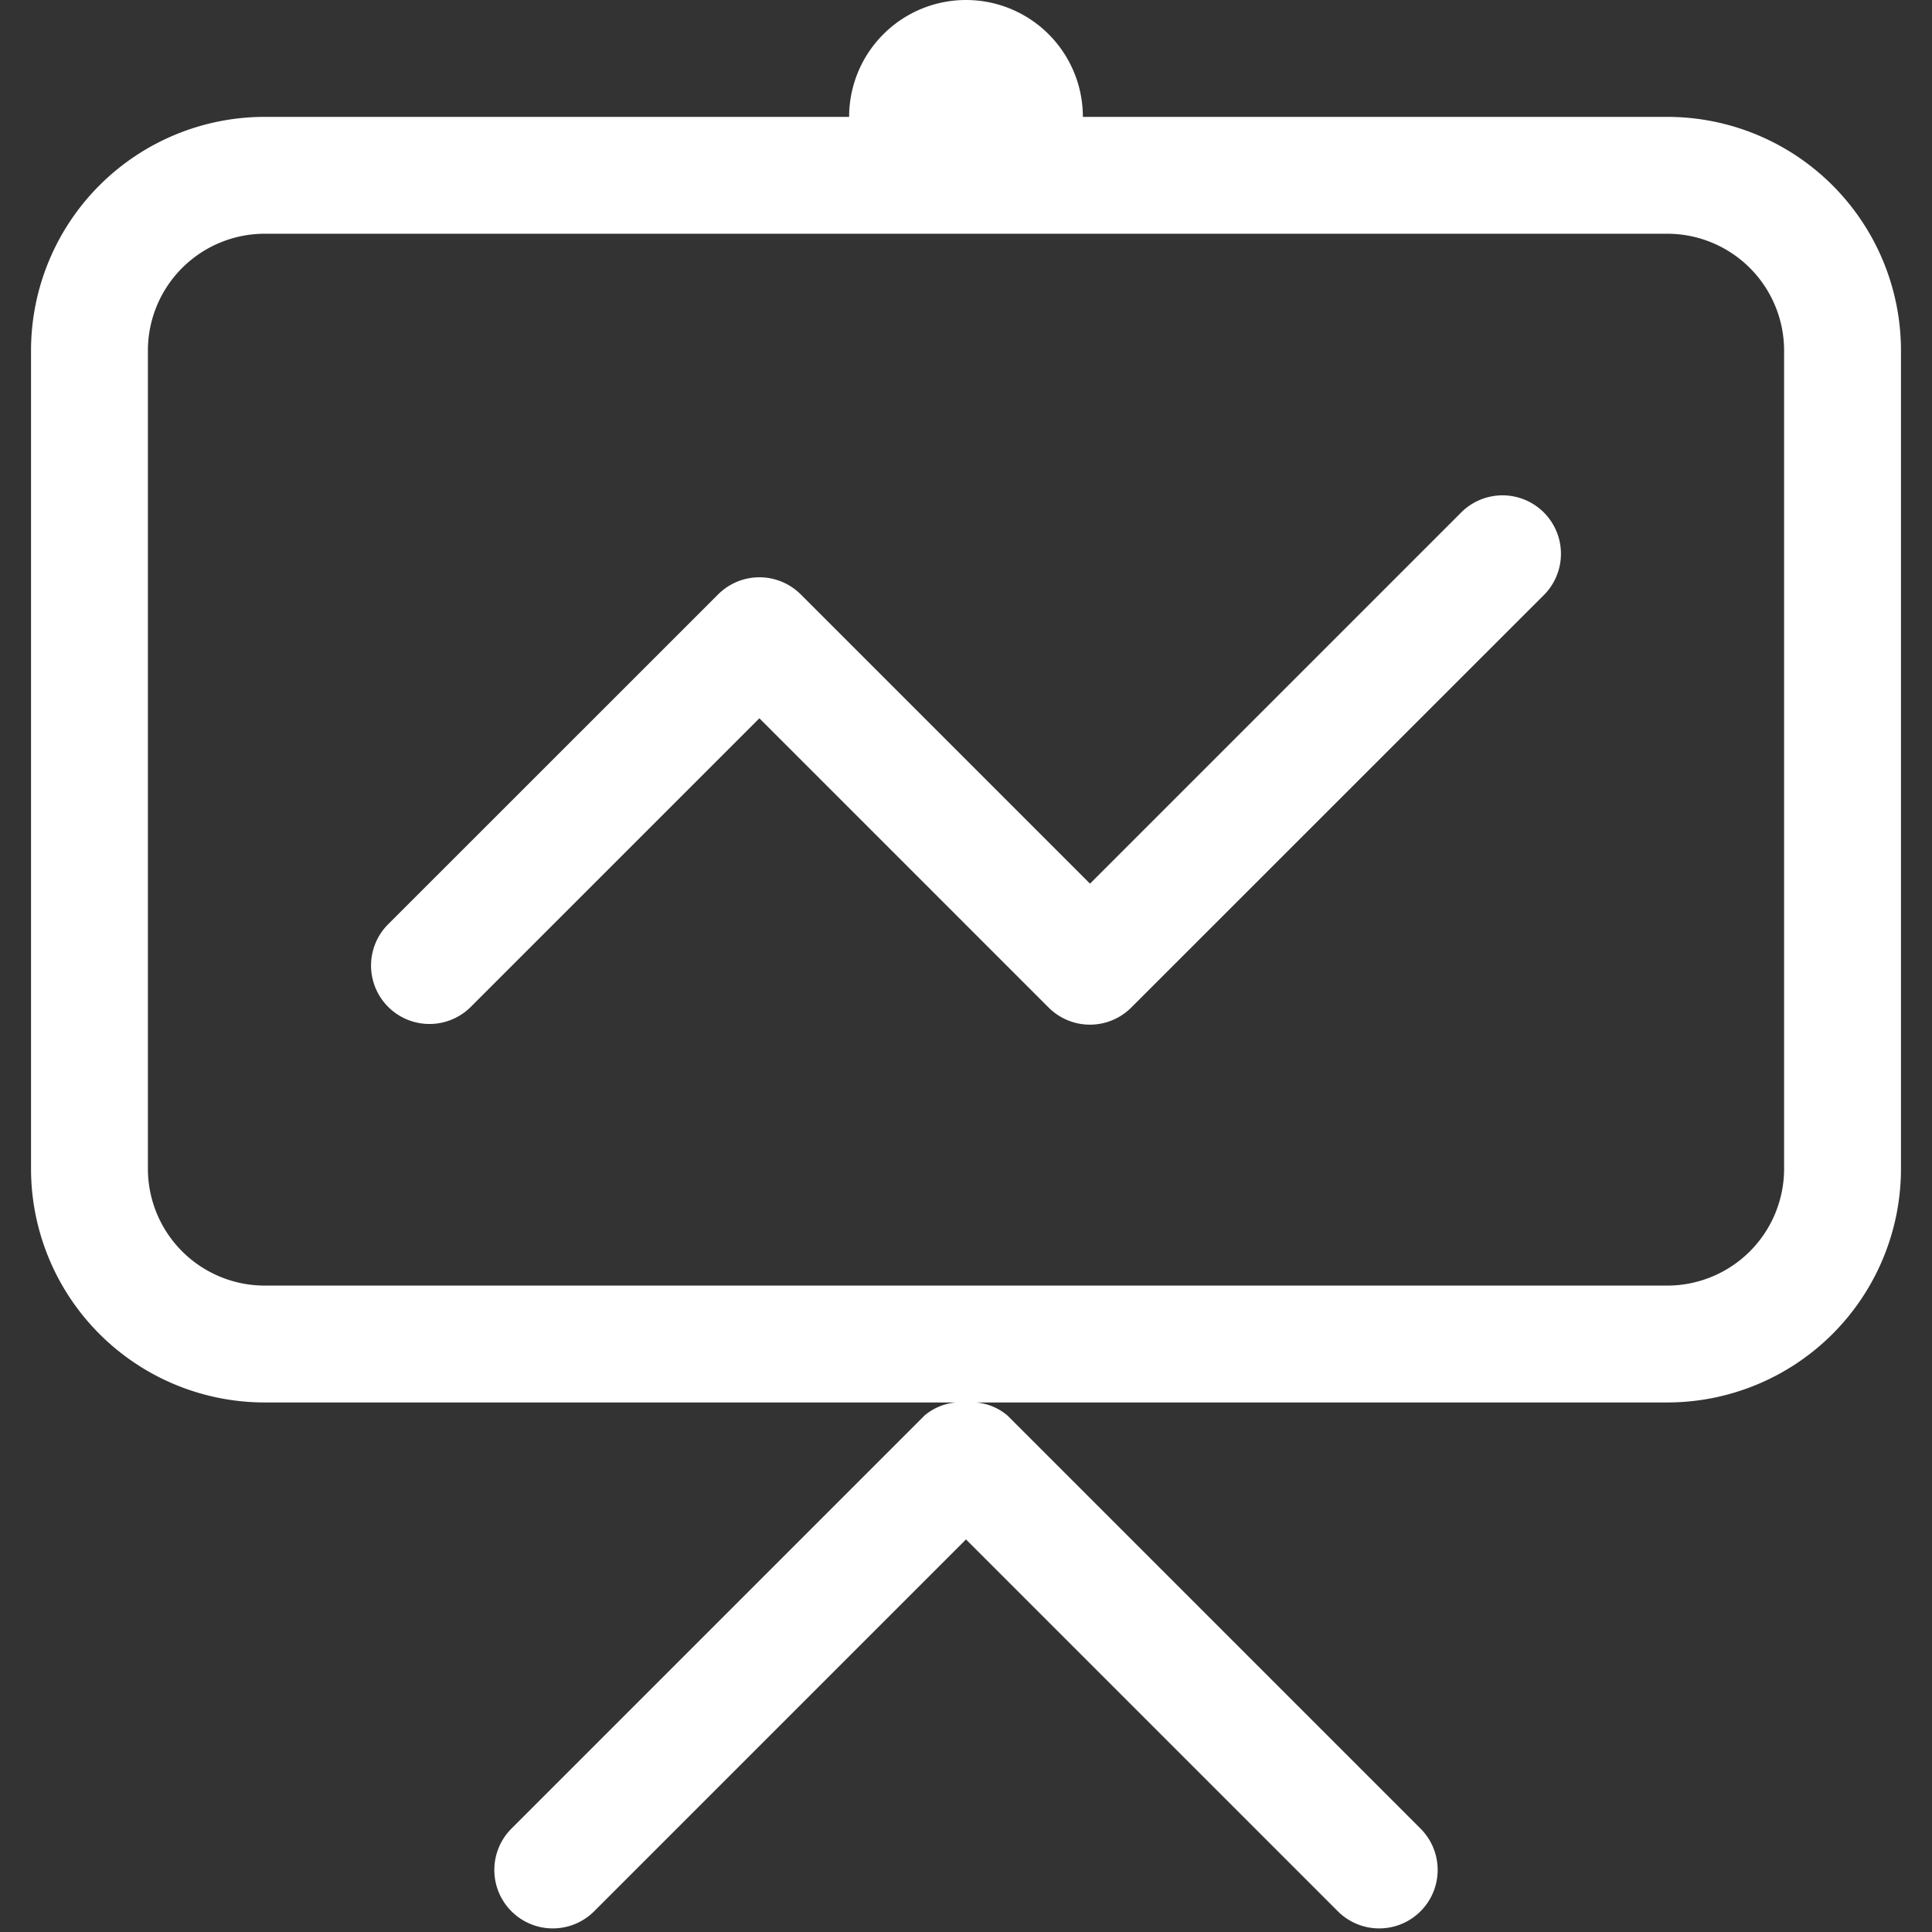
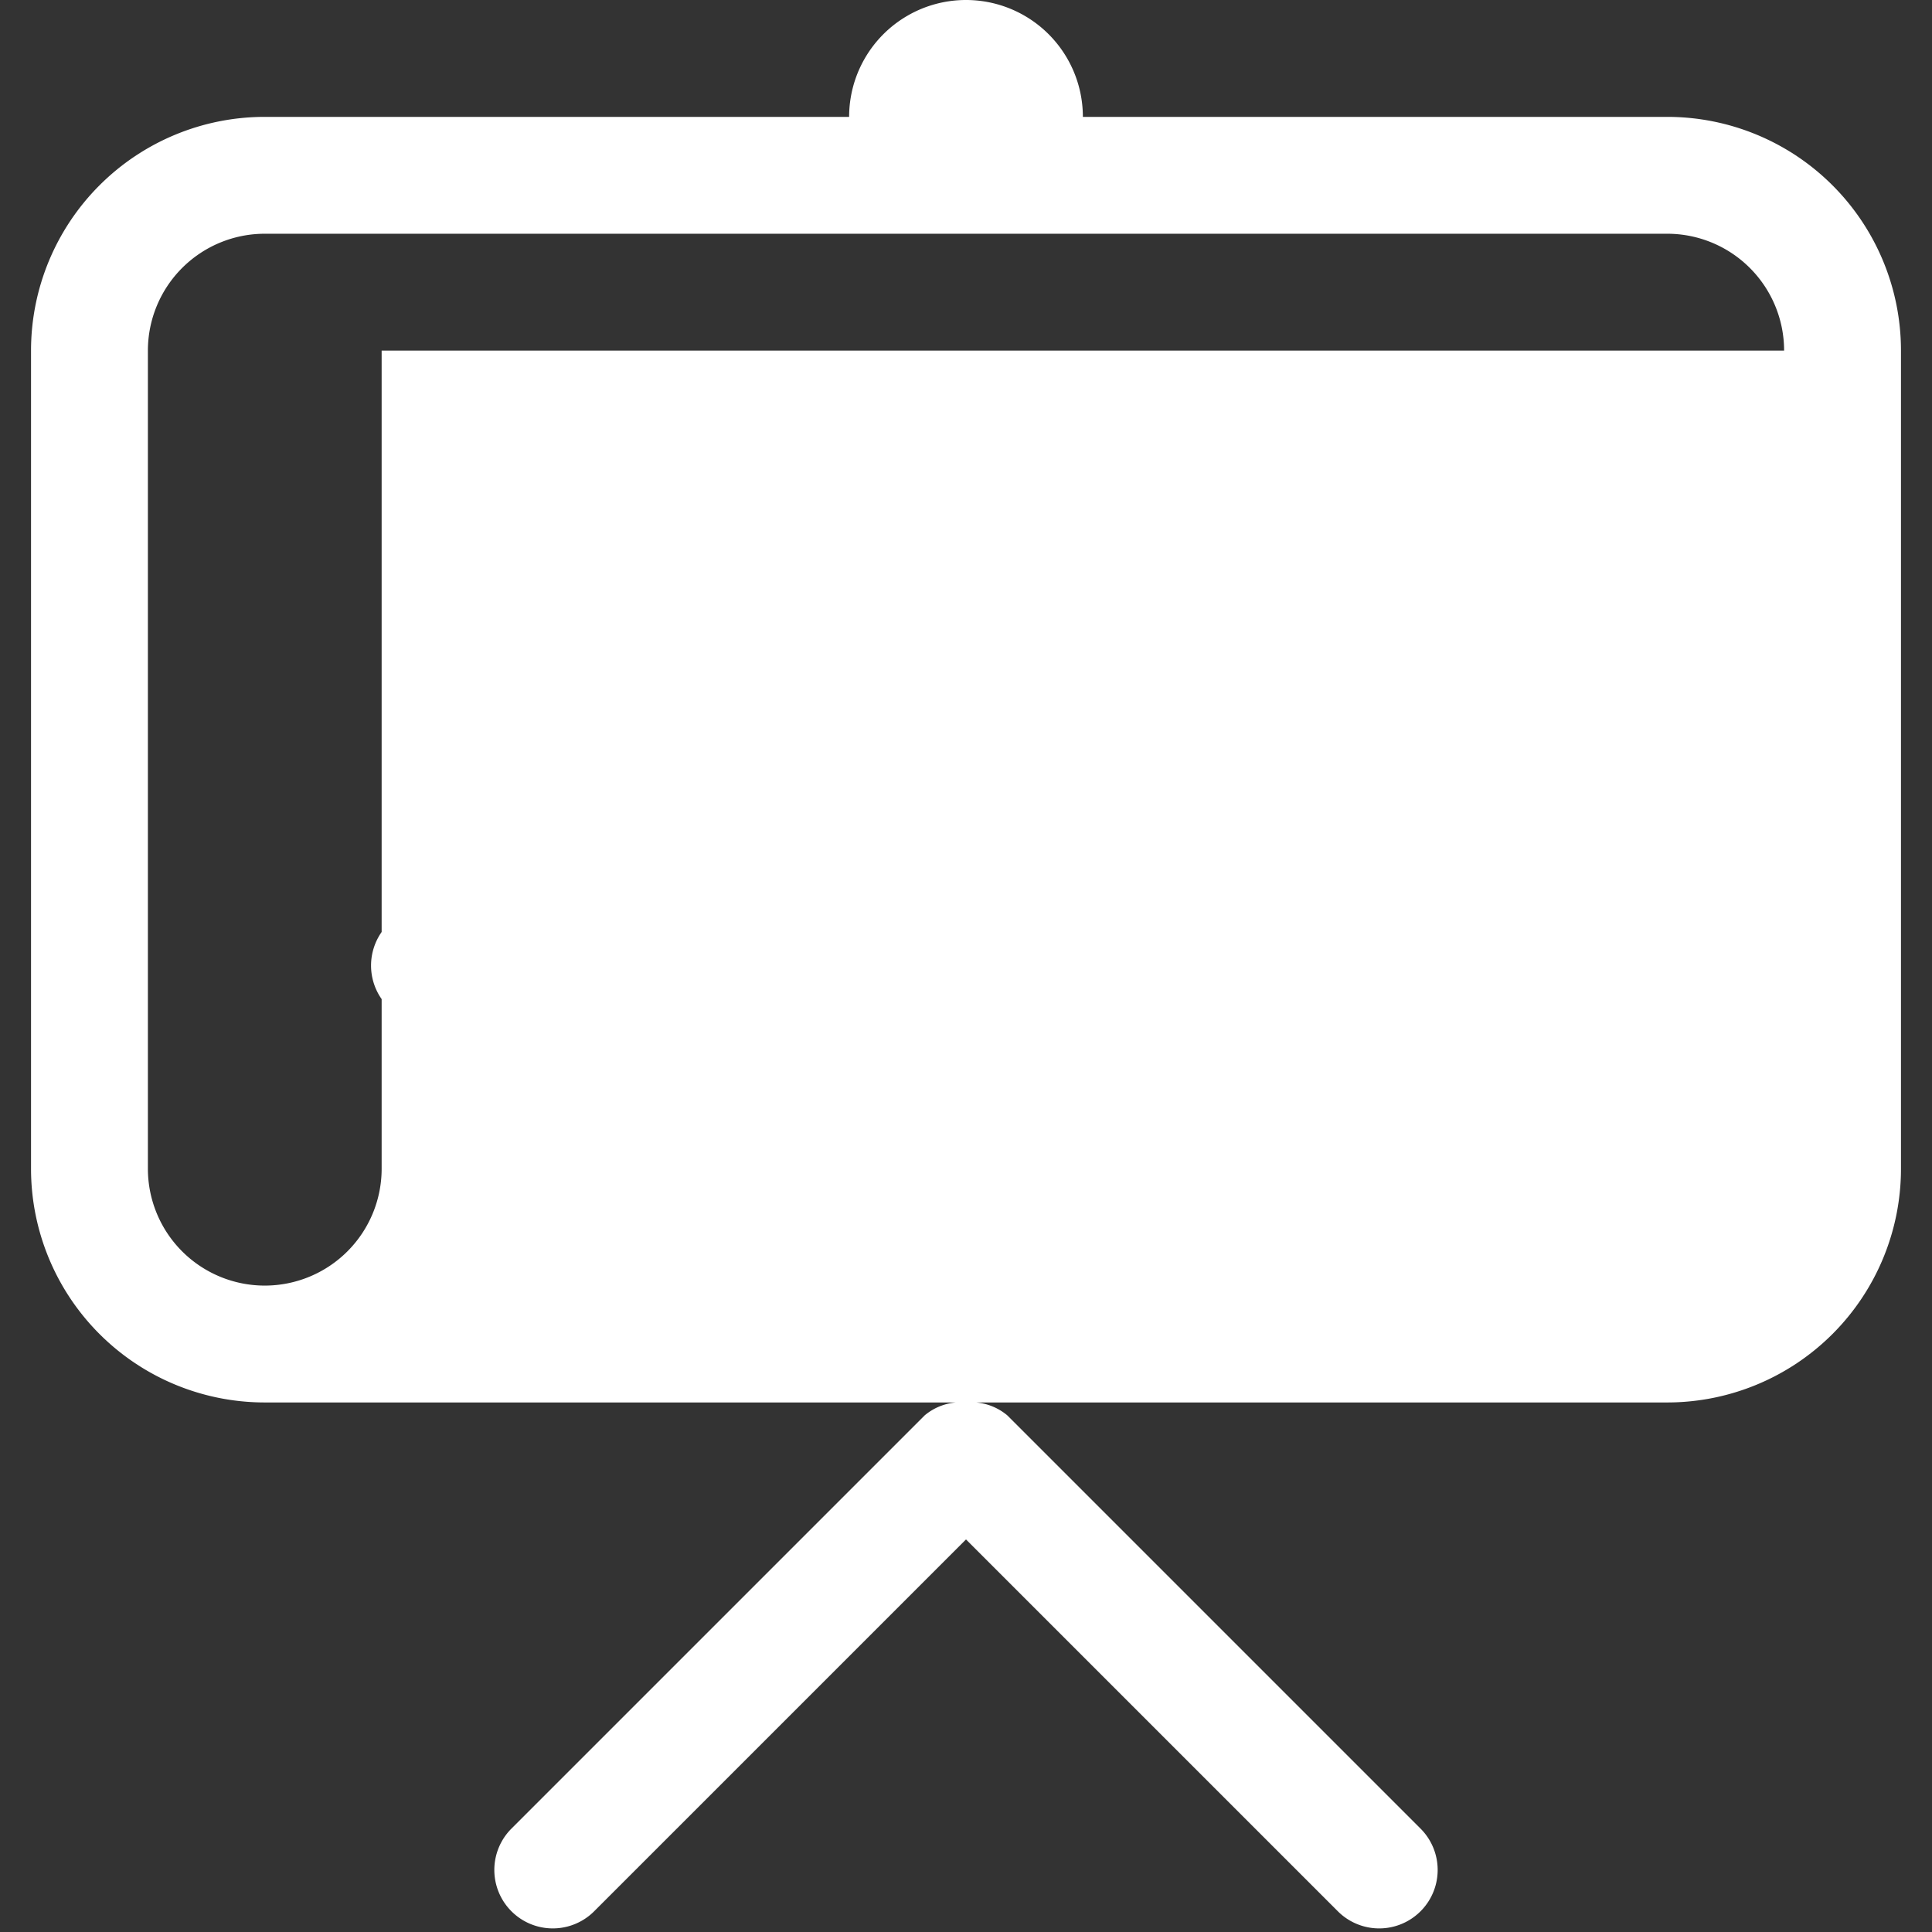
<svg xmlns="http://www.w3.org/2000/svg" t="1725901933278" class="icon" viewBox="0 0 1024 1024" version="1.1" p-id="7830" width="60" height="60">
  <rect x="0" y="0" width="1024" height="1024" fill="#333333" stroke="none" />
-   <path d="M883.665 743.331H517.327a29.733 29.733 0 0 1 16.601 6.876l218.973 218.973a30.972 30.972 0 1 1-43.795 43.857L512 815.929l-197.107 197.107a30.972 30.972 0 1 1-43.795-43.857l218.973-218.973A29.733 29.733 0 0 1 506.673 743.331H140.335a123.888 123.888 0 0 1-123.888-123.888V185.833a123.888 123.888 0 0 1 123.888-123.888h309.721a61.944 61.944 0 0 1 123.888 0h309.721a123.888 123.888 0 0 1 123.888 123.888v433.61a123.888 123.888 0 0 1-123.888 123.888z m61.944-557.498a61.944 61.944 0 0 0-61.944-61.944H140.335a61.944 61.944 0 0 0-61.944 61.944v433.61a61.944 61.944 0 0 0 61.944 61.944h743.331a61.944 61.944 0 0 0 61.944-61.944V185.833zM599.589 534.021a30.972 30.972 0 0 1-43.795 0L402.483 380.709 249.171 534.021a30.972 30.972 0 0 1-43.795-43.795l175.24-175.178a30.972 30.972 0 0 1 43.795 0l153.312 153.312 197.107-197.107a30.972 30.972 0 0 1 43.795 43.795z" fill="#ffffff" p-id="7831" />
+   <path d="M883.665 743.331H517.327a29.733 29.733 0 0 1 16.601 6.876l218.973 218.973a30.972 30.972 0 1 1-43.795 43.857L512 815.929l-197.107 197.107a30.972 30.972 0 1 1-43.795-43.857l218.973-218.973A29.733 29.733 0 0 1 506.673 743.331H140.335a123.888 123.888 0 0 1-123.888-123.888V185.833a123.888 123.888 0 0 1 123.888-123.888h309.721a61.944 61.944 0 0 1 123.888 0h309.721a123.888 123.888 0 0 1 123.888 123.888v433.61a123.888 123.888 0 0 1-123.888 123.888z m61.944-557.498a61.944 61.944 0 0 0-61.944-61.944H140.335a61.944 61.944 0 0 0-61.944 61.944v433.61a61.944 61.944 0 0 0 61.944 61.944a61.944 61.944 0 0 0 61.944-61.944V185.833zM599.589 534.021a30.972 30.972 0 0 1-43.795 0L402.483 380.709 249.171 534.021a30.972 30.972 0 0 1-43.795-43.795l175.24-175.178a30.972 30.972 0 0 1 43.795 0l153.312 153.312 197.107-197.107a30.972 30.972 0 0 1 43.795 43.795z" fill="#ffffff" p-id="7831" />
</svg>